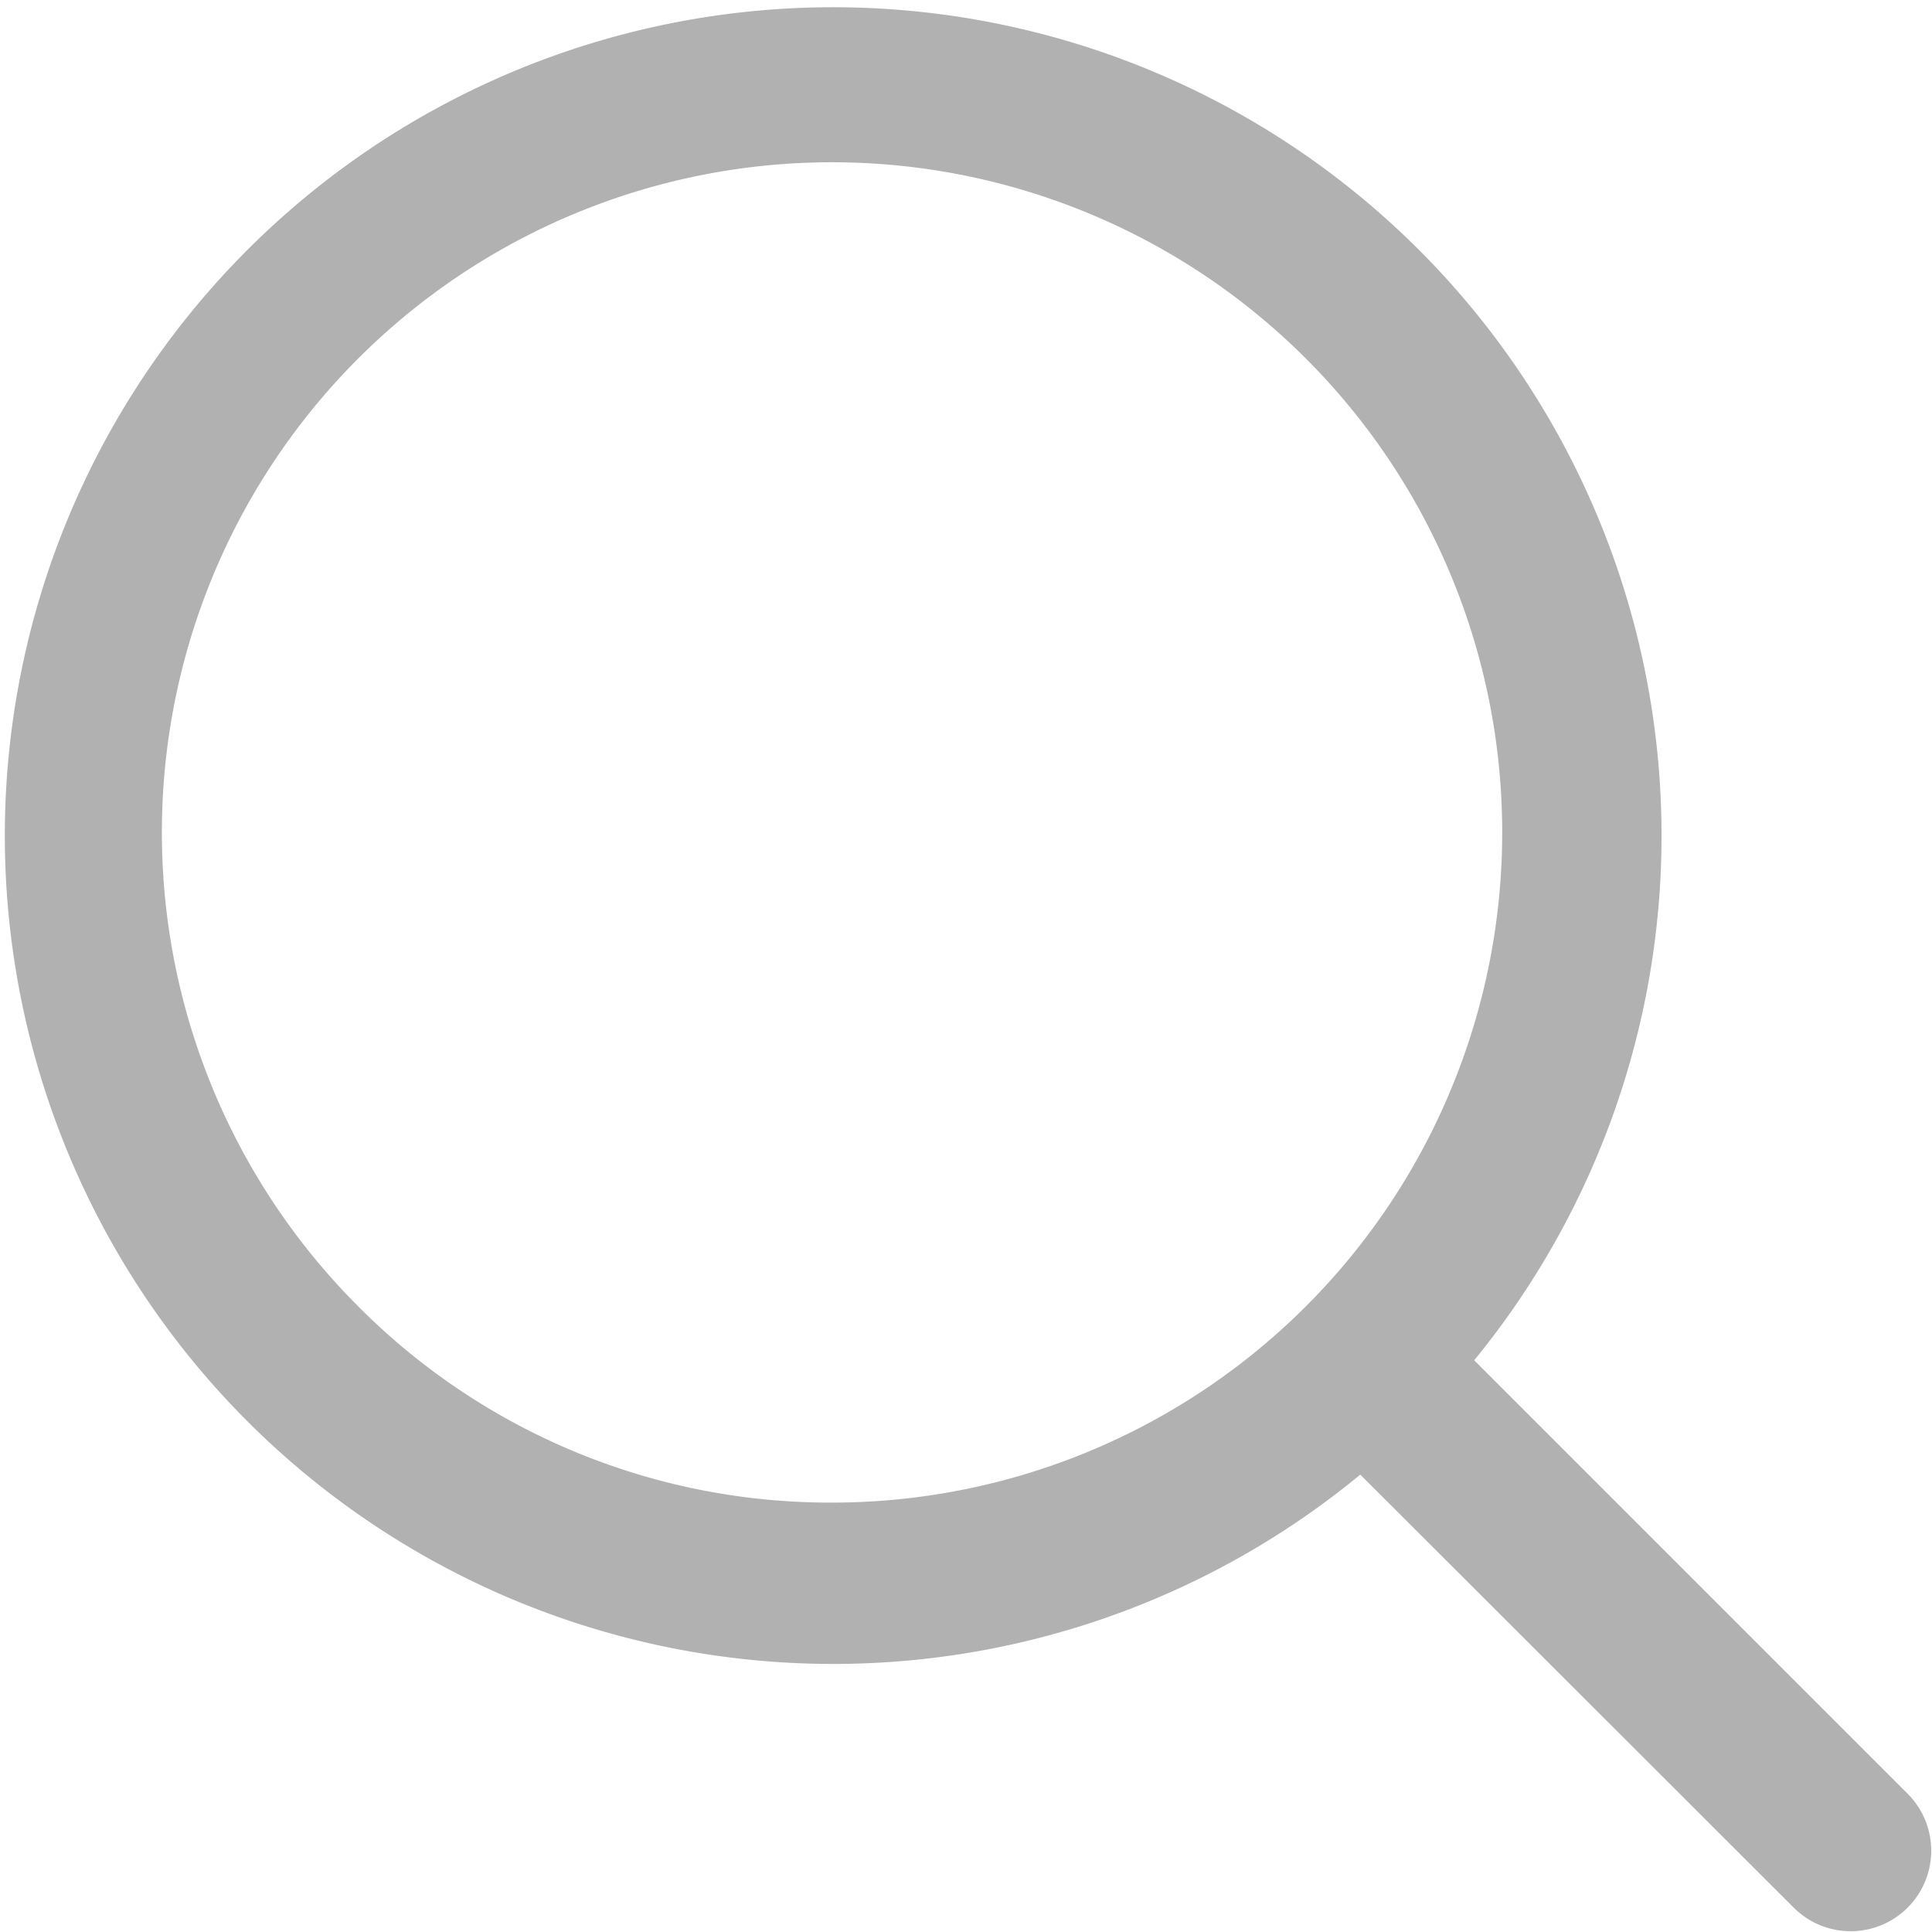
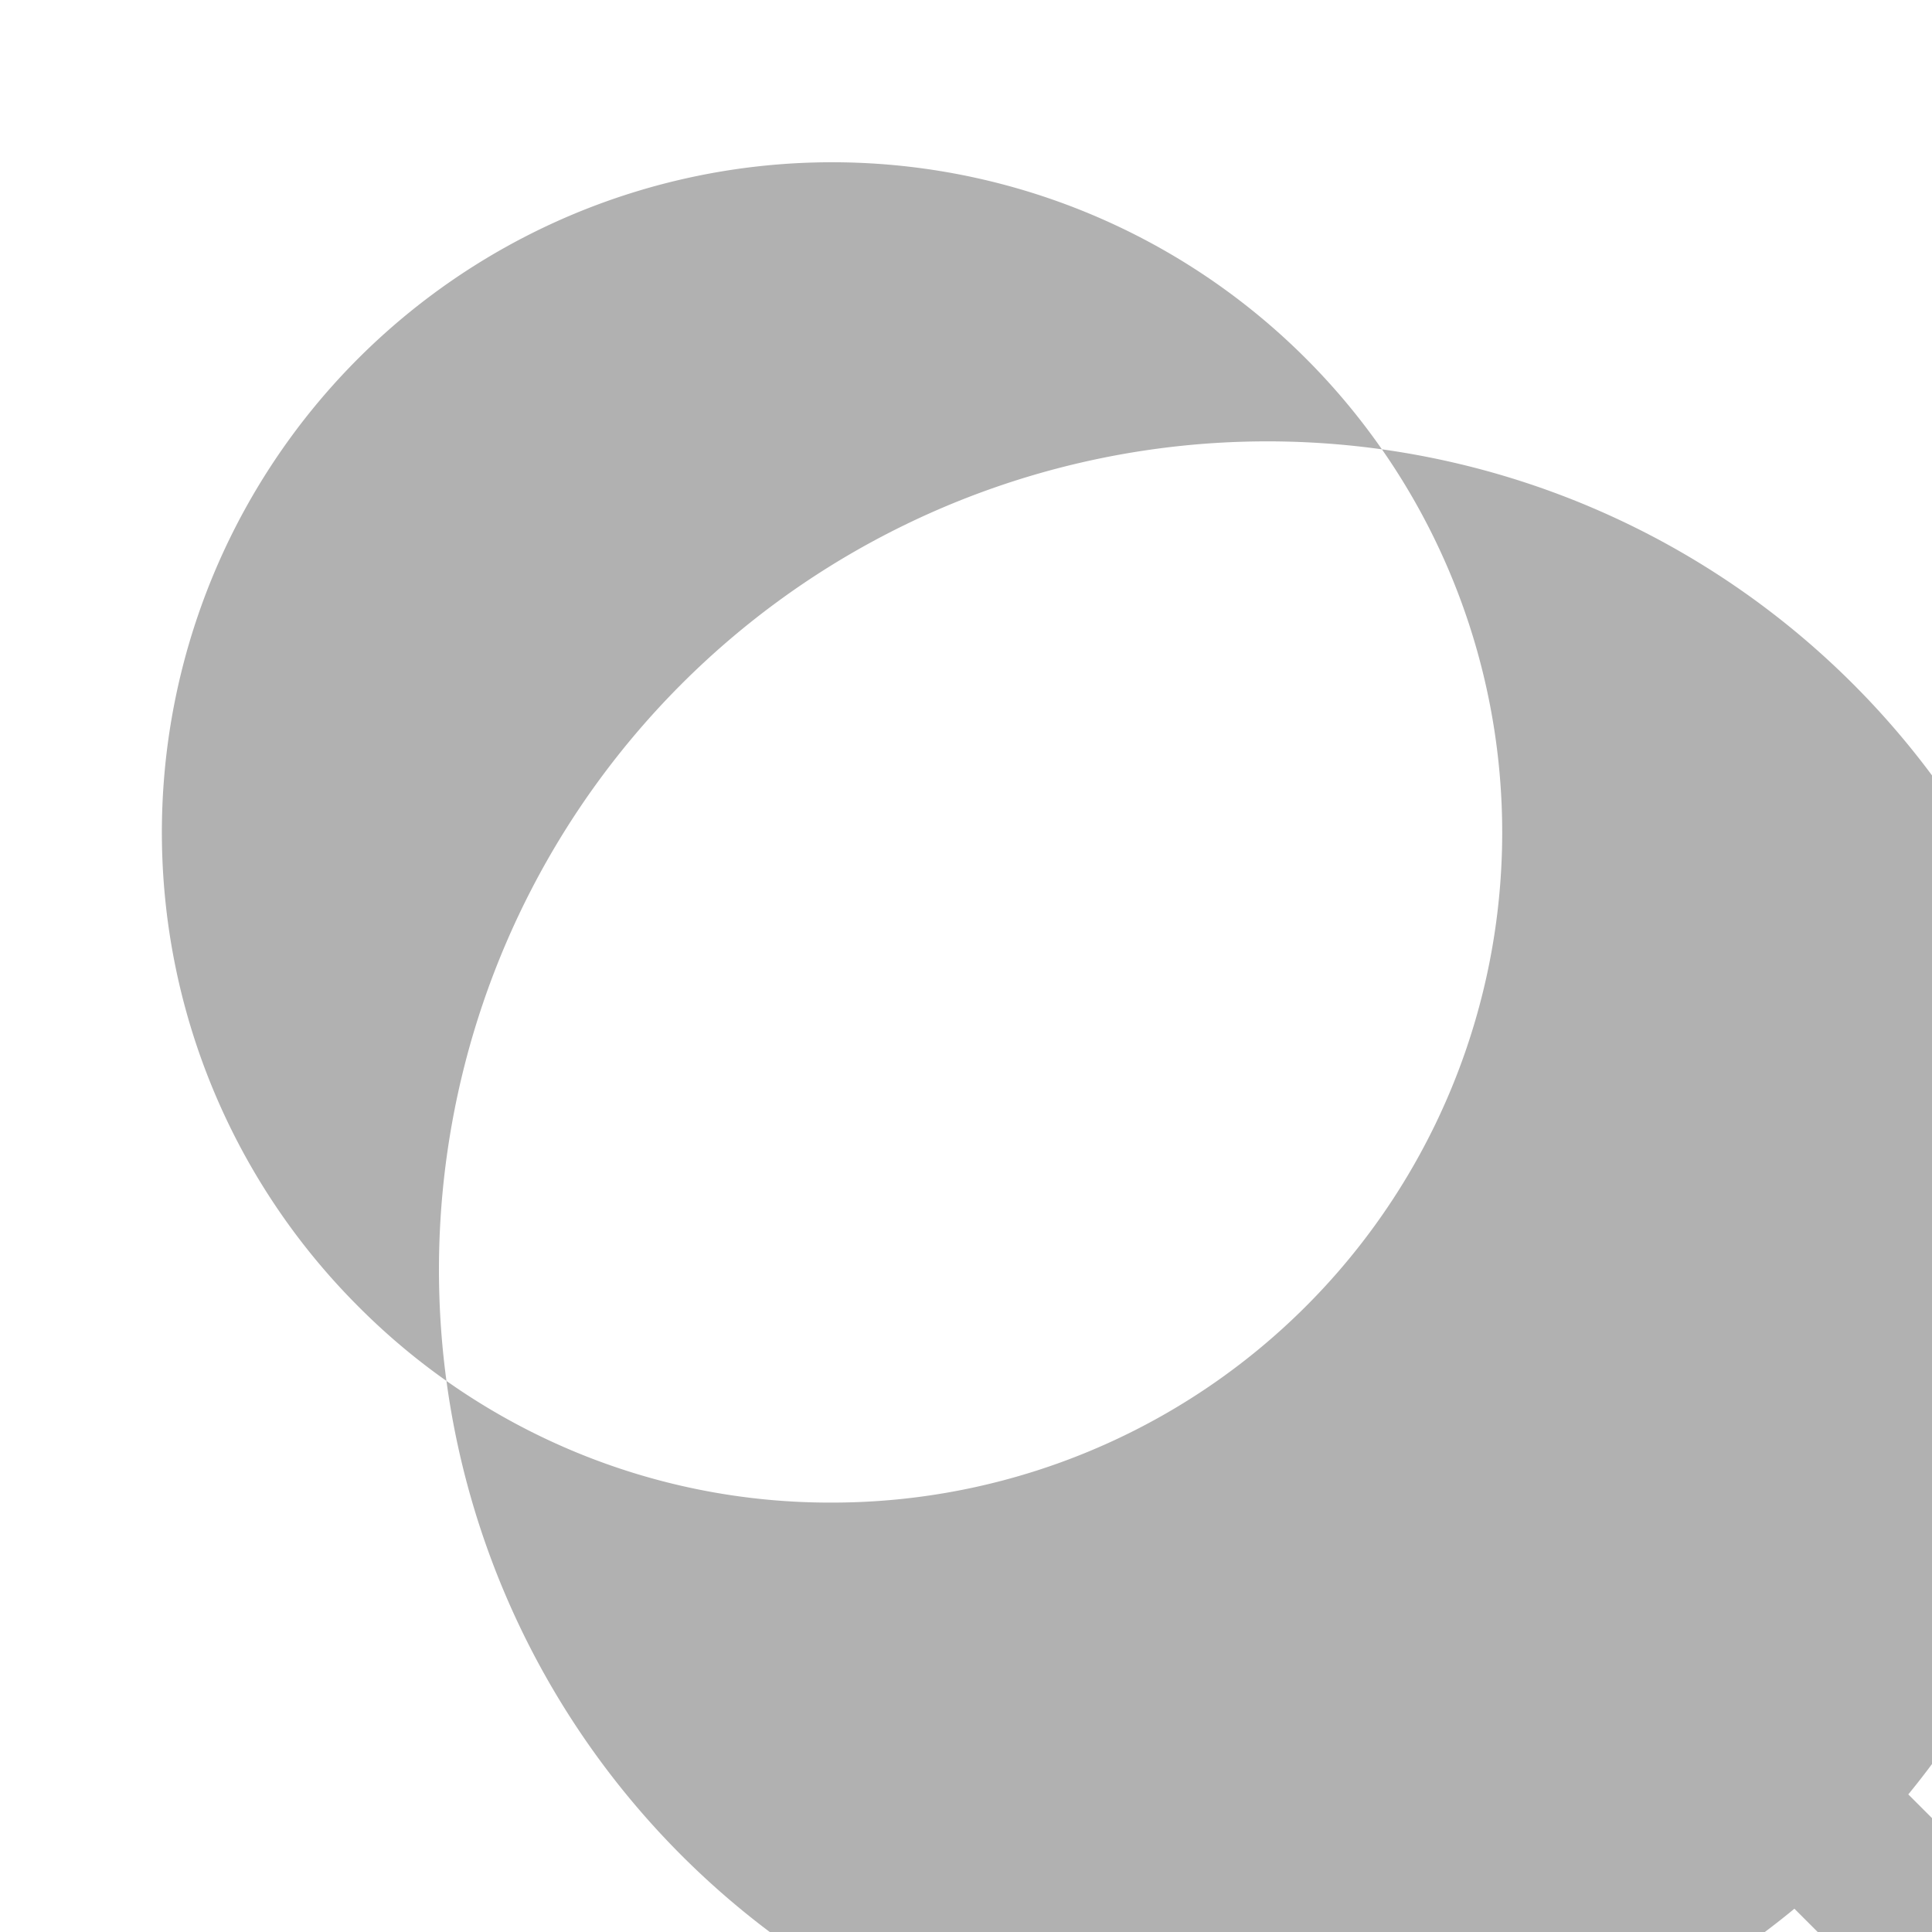
<svg xmlns="http://www.w3.org/2000/svg" id="search_114" width="18.015" height="18.015" viewBox="0 0 18.015 18.015">
-   <path id="Path_22" data-name="Path 22" d="M28.794,27.732l-4.048-4.048a7.724,7.724,0,1,0-1.062,1.066l4.048,4.044a.751.751,0,0,0,1.062-1.062ZM14.335,23.176a6.249,6.249,0,1,1,4.419,1.835A6.2,6.2,0,0,1,14.335,23.176Z" transform="translate(-11 -11)" fill="#b1b1b1" />
+   <path id="Path_22" data-name="Path 22" d="M28.794,27.732a7.724,7.724,0,1,0-1.062,1.066l4.048,4.044a.751.751,0,0,0,1.062-1.062ZM14.335,23.176a6.249,6.249,0,1,1,4.419,1.835A6.2,6.2,0,0,1,14.335,23.176Z" transform="translate(-11 -11)" fill="#b1b1b1" />
</svg>